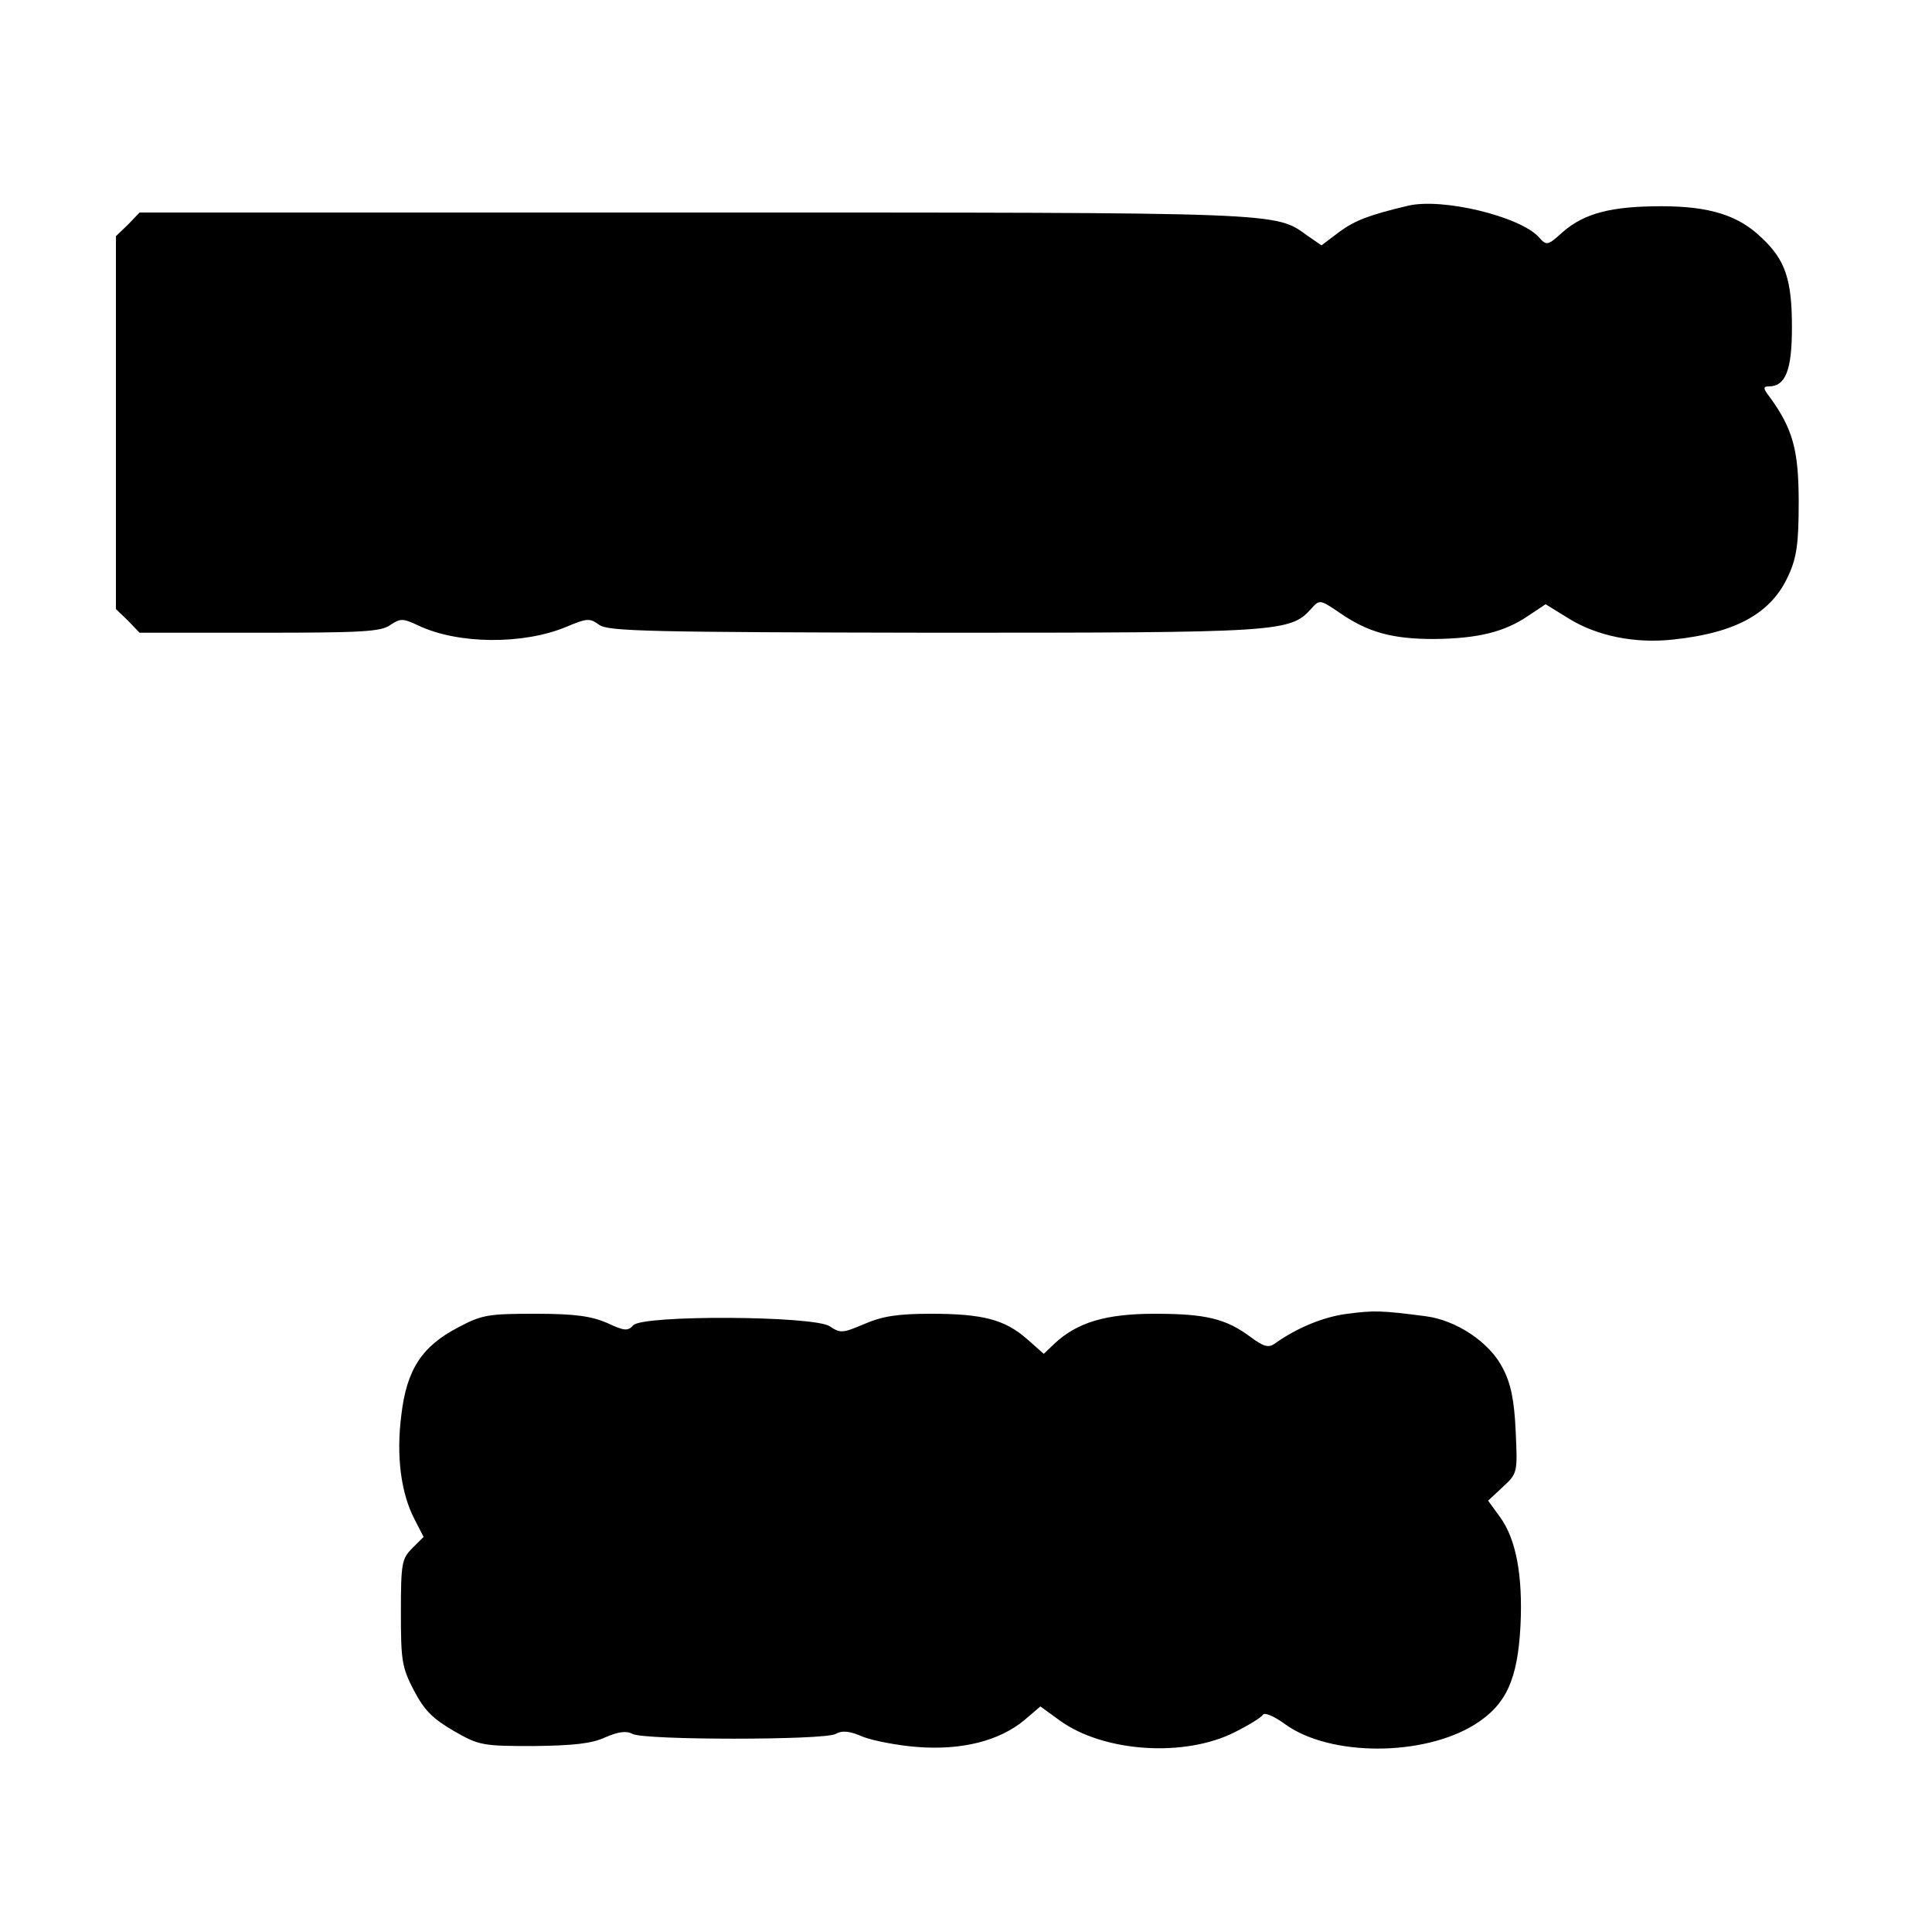
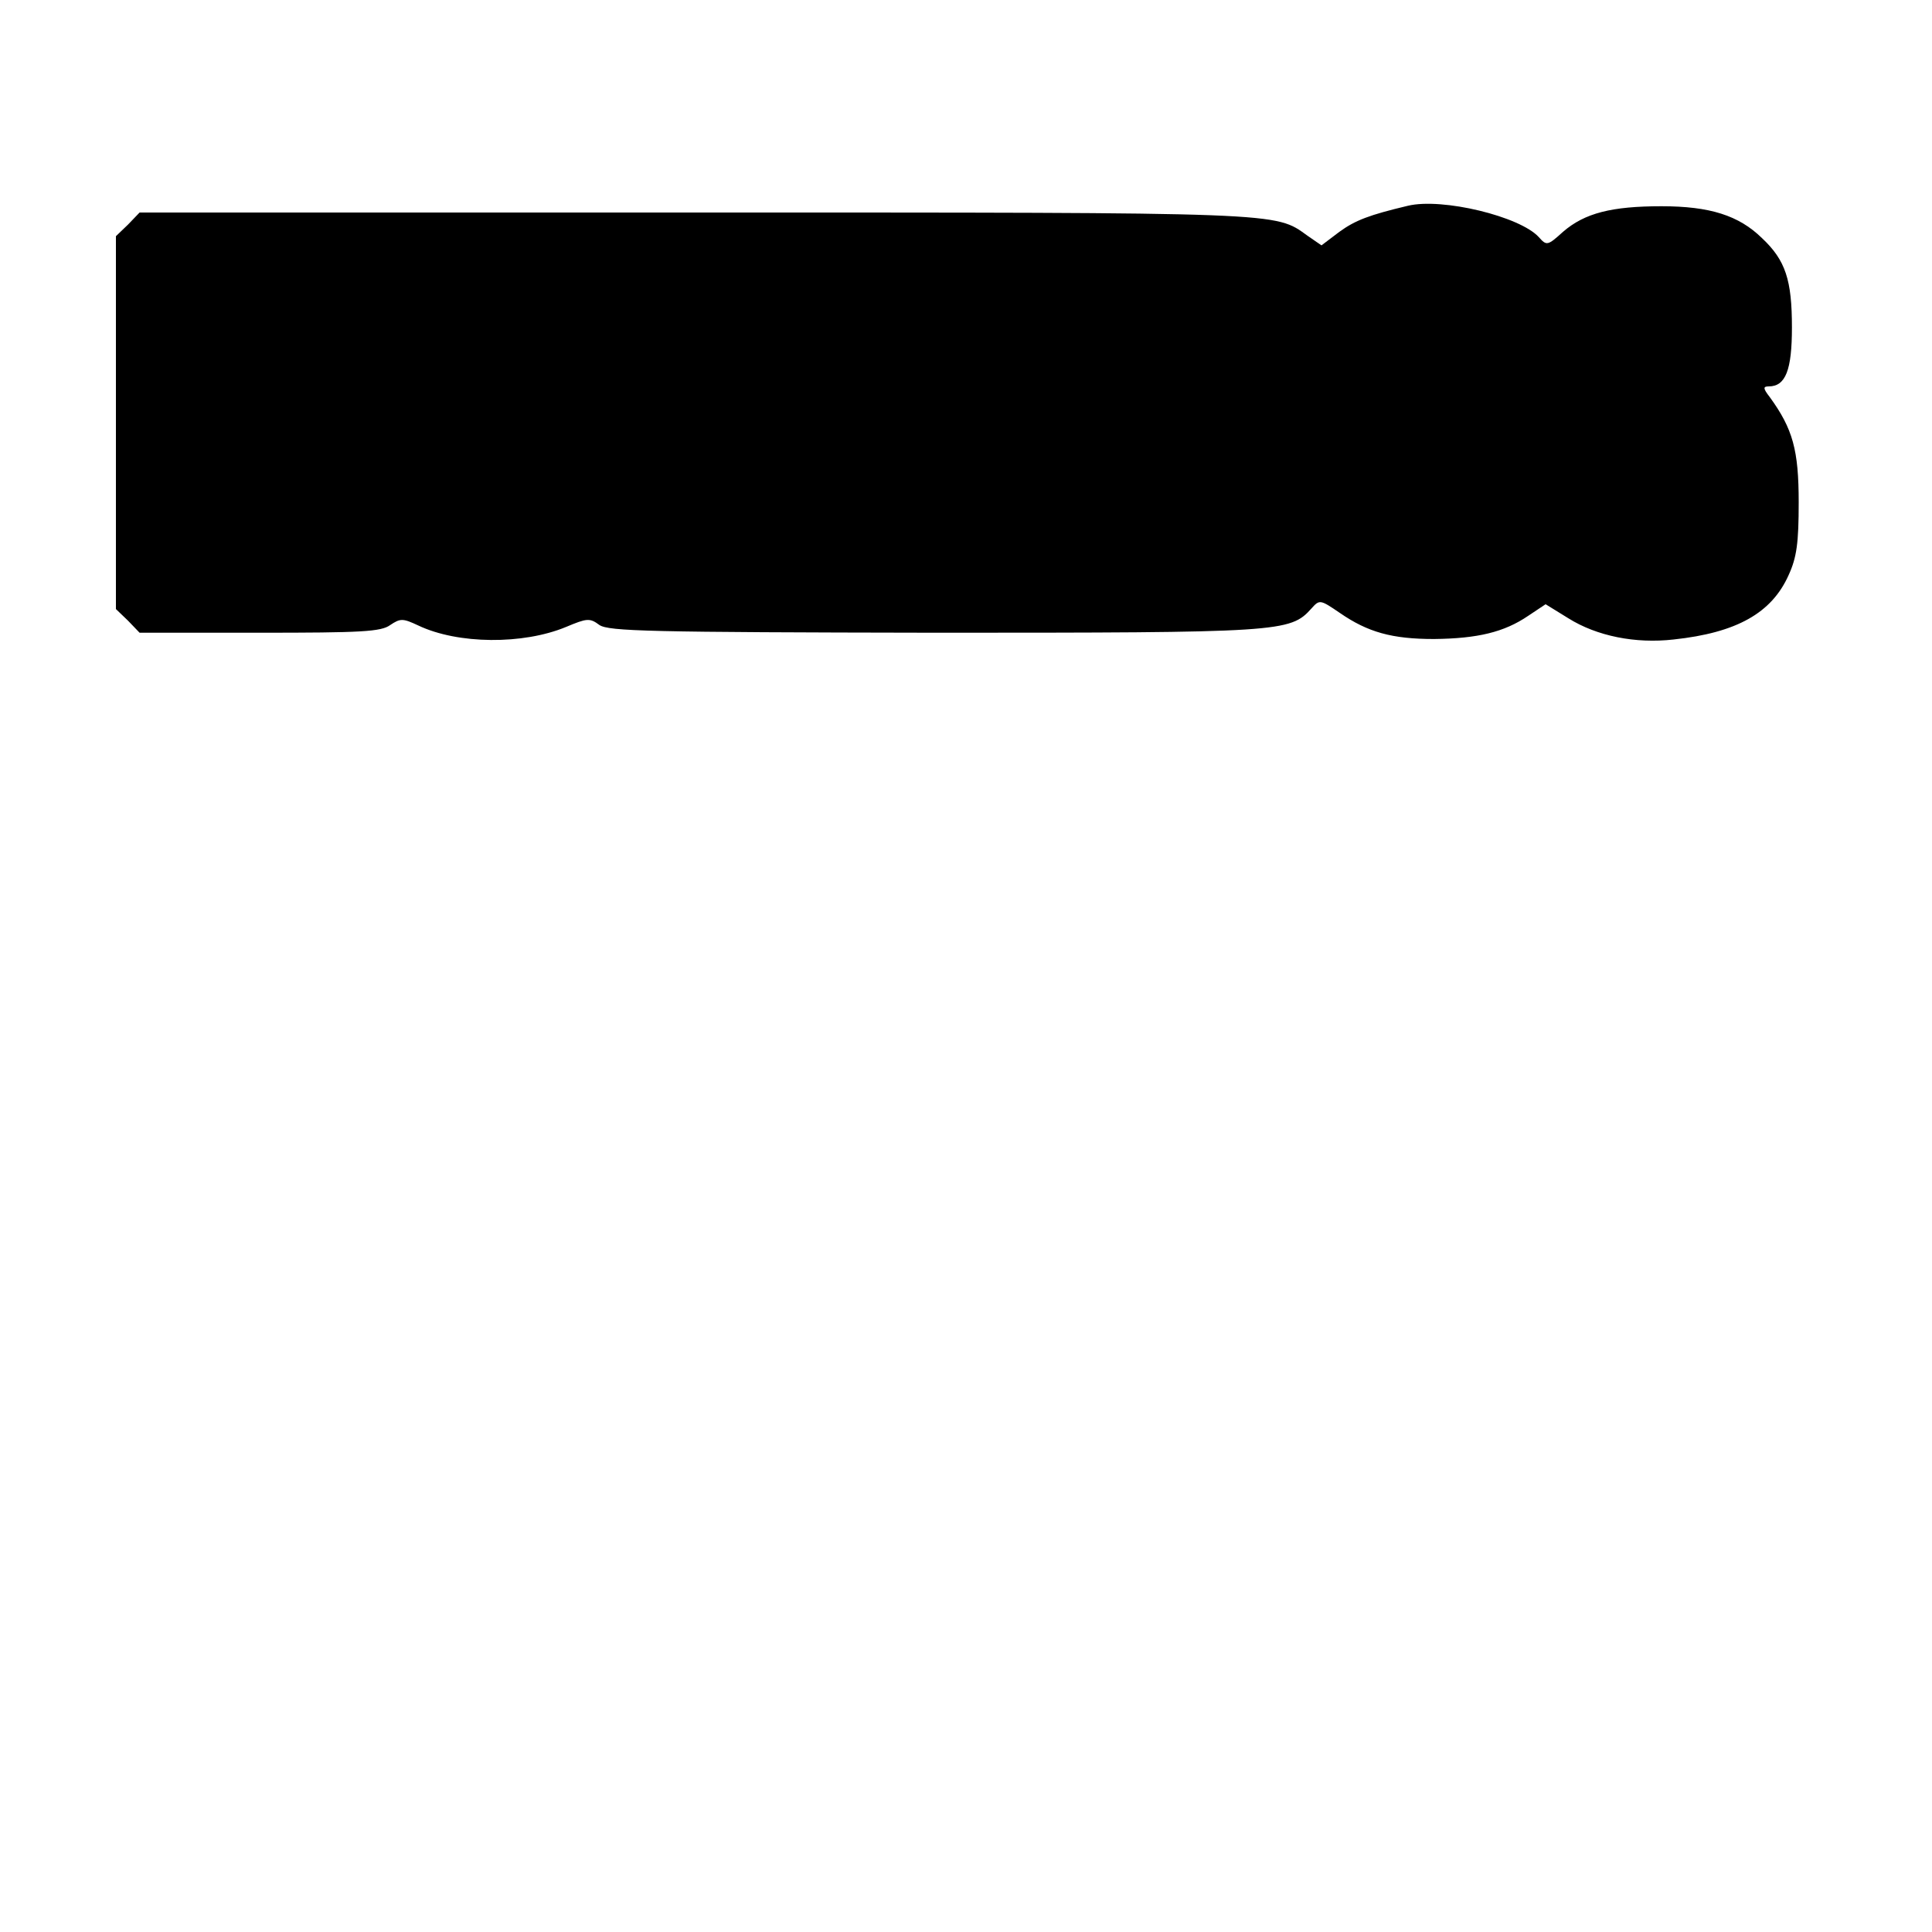
<svg xmlns="http://www.w3.org/2000/svg" version="1.0" width="400" height="400" viewBox="0 0 400 400" preserveAspectRatio="xMidYMid meet">
  <g transform="translate(0,400) scale(0.1,-0.1)" fill="#000000" stroke="none">
    <path d="M2915 3574 c-80 -19 -109 -30 -142 -54 l-37 -28 -29 20 c-68 49 -44 48 -1269 48 l-1149 0 -24 -25 -25 -24 0 -386 0 -386 25 -24 24 -25 248 0 c211 0 252 2 271 16 21 14 26 14 58 -1 82 -39 217 -40 306 -3 43 18 49 19 69 4 20 -13 102 -15 693 -16 718 0 737 1 781 50 17 19 18 19 59 -9 58 -40 108 -54 195 -54 90 1 145 14 195 48 l36 24 47 -29 c59 -37 139 -53 218 -44 131 14 203 55 238 133 17 37 21 67 21 151 0 108 -12 152 -60 218 -14 18 -14 22 -2 22 35 0 48 34 48 122 0 98 -13 139 -62 185 -48 47 -108 66 -208 66 -103 0 -159 -14 -204 -53 -32 -29 -34 -29 -50 -11 -39 43 -200 82 -271 65z" />
-     <path d="M2790 1280 c-49 -6 -105 -29 -151 -62 -13 -9 -23 -6 -50 14 -51 38 -93 48 -198 48 -102 0 -161 -18 -208 -62 l-22 -21 -35 31 c-46 40 -91 52 -199 52 -68 0 -100 -5 -137 -21 -45 -19 -50 -20 -72 -5 -32 22 -389 24 -407 2 -11 -12 -18 -12 -54 5 -33 14 -66 19 -148 19 -98 0 -111 -2 -160 -28 -75 -39 -107 -87 -118 -181 -11 -85 -1 -162 27 -216 l19 -37 -24 -24 c-21 -21 -23 -31 -23 -132 0 -100 2 -114 27 -162 22 -42 40 -59 83 -84 52 -30 60 -31 165 -31 82 1 120 5 148 18 28 12 44 14 57 7 25 -13 396 -13 420 0 14 8 30 6 57 -6 21 -8 72 -18 113 -21 92 -7 169 13 220 55 l34 29 40 -29 c91 -66 259 -77 363 -24 28 14 54 30 58 36 3 5 23 -3 46 -20 93 -67 286 -67 393 0 65 41 88 93 94 204 5 104 -9 180 -43 226 l-24 33 31 29 c30 28 30 29 26 116 -3 64 -10 98 -27 130 -27 53 -96 99 -160 107 -92 12 -107 12 -161 5z" />
  </g>
</svg>